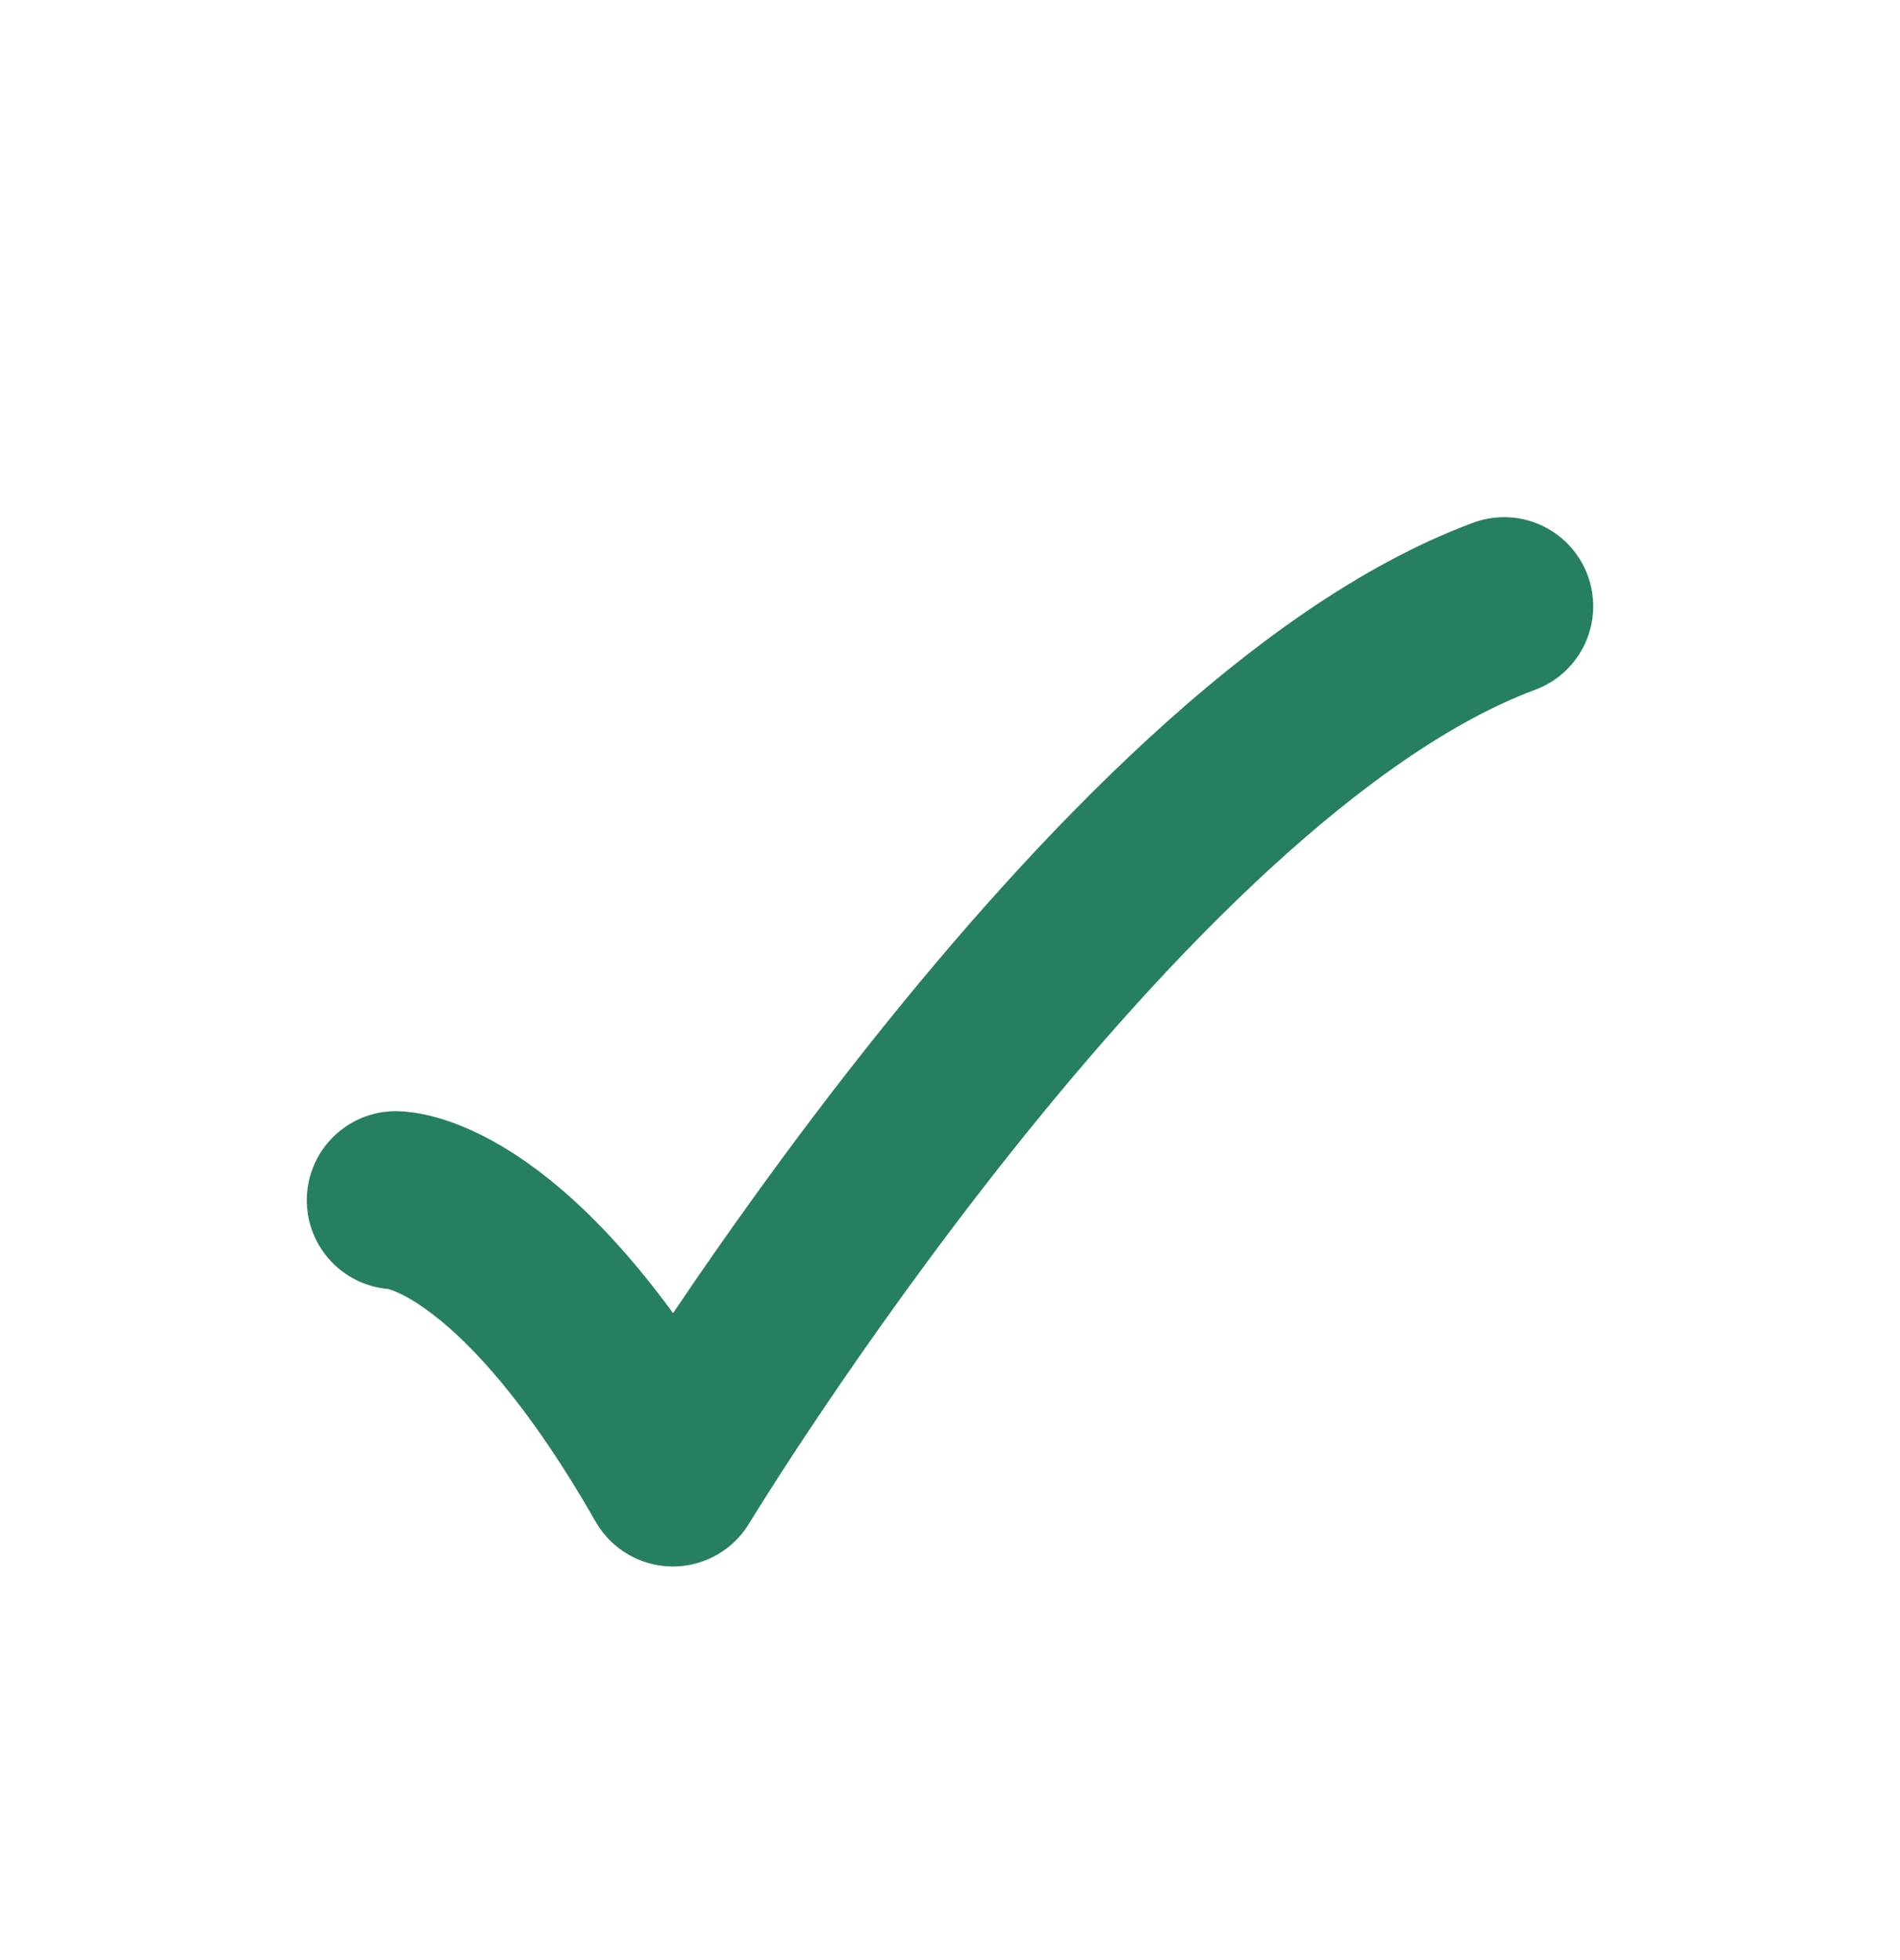
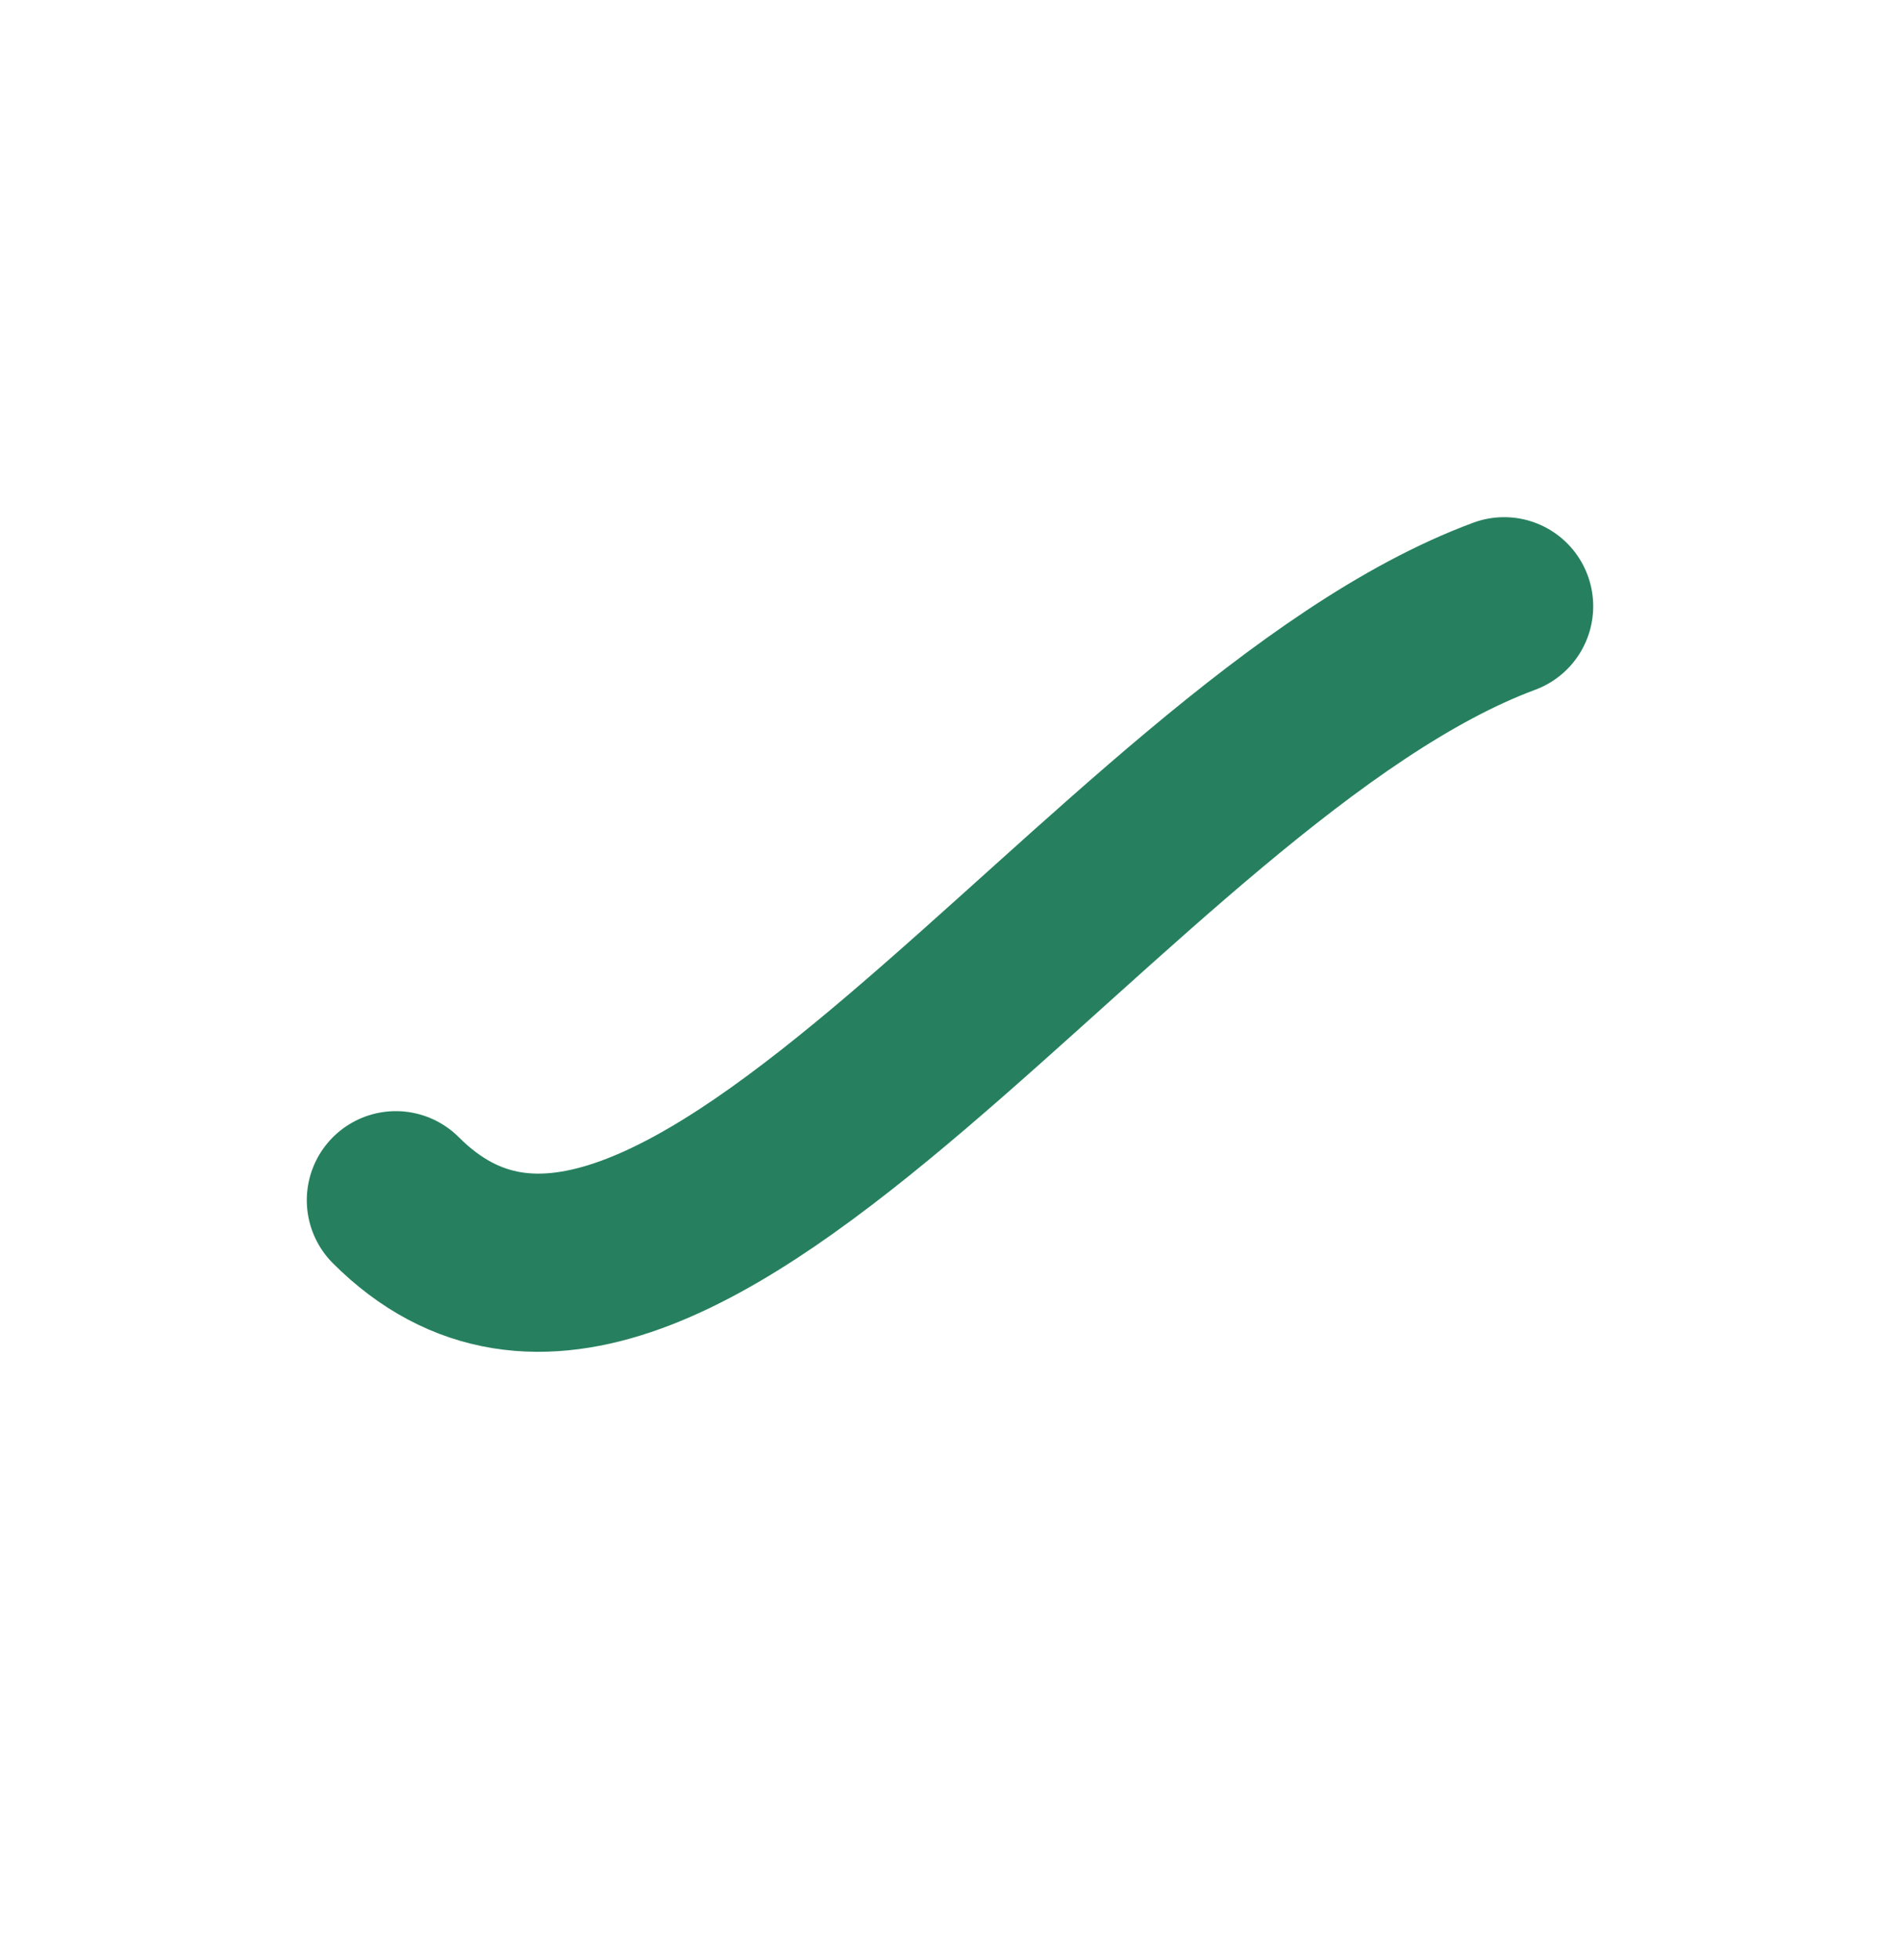
<svg xmlns="http://www.w3.org/2000/svg" width="32" height="33" viewBox="0 0 32 33" fill="none">
-   <path d="M6.667 20.207C6.667 20.207 8.667 20.207 11.333 24.873C11.333 24.873 18.745 12.651 25.333 10.207" stroke="#26805F" stroke-width="3" stroke-linecap="round" stroke-linejoin="round" />
+   <path d="M6.667 20.207C11.333 24.873 18.745 12.651 25.333 10.207" stroke="#26805F" stroke-width="3" stroke-linecap="round" stroke-linejoin="round" />
</svg>